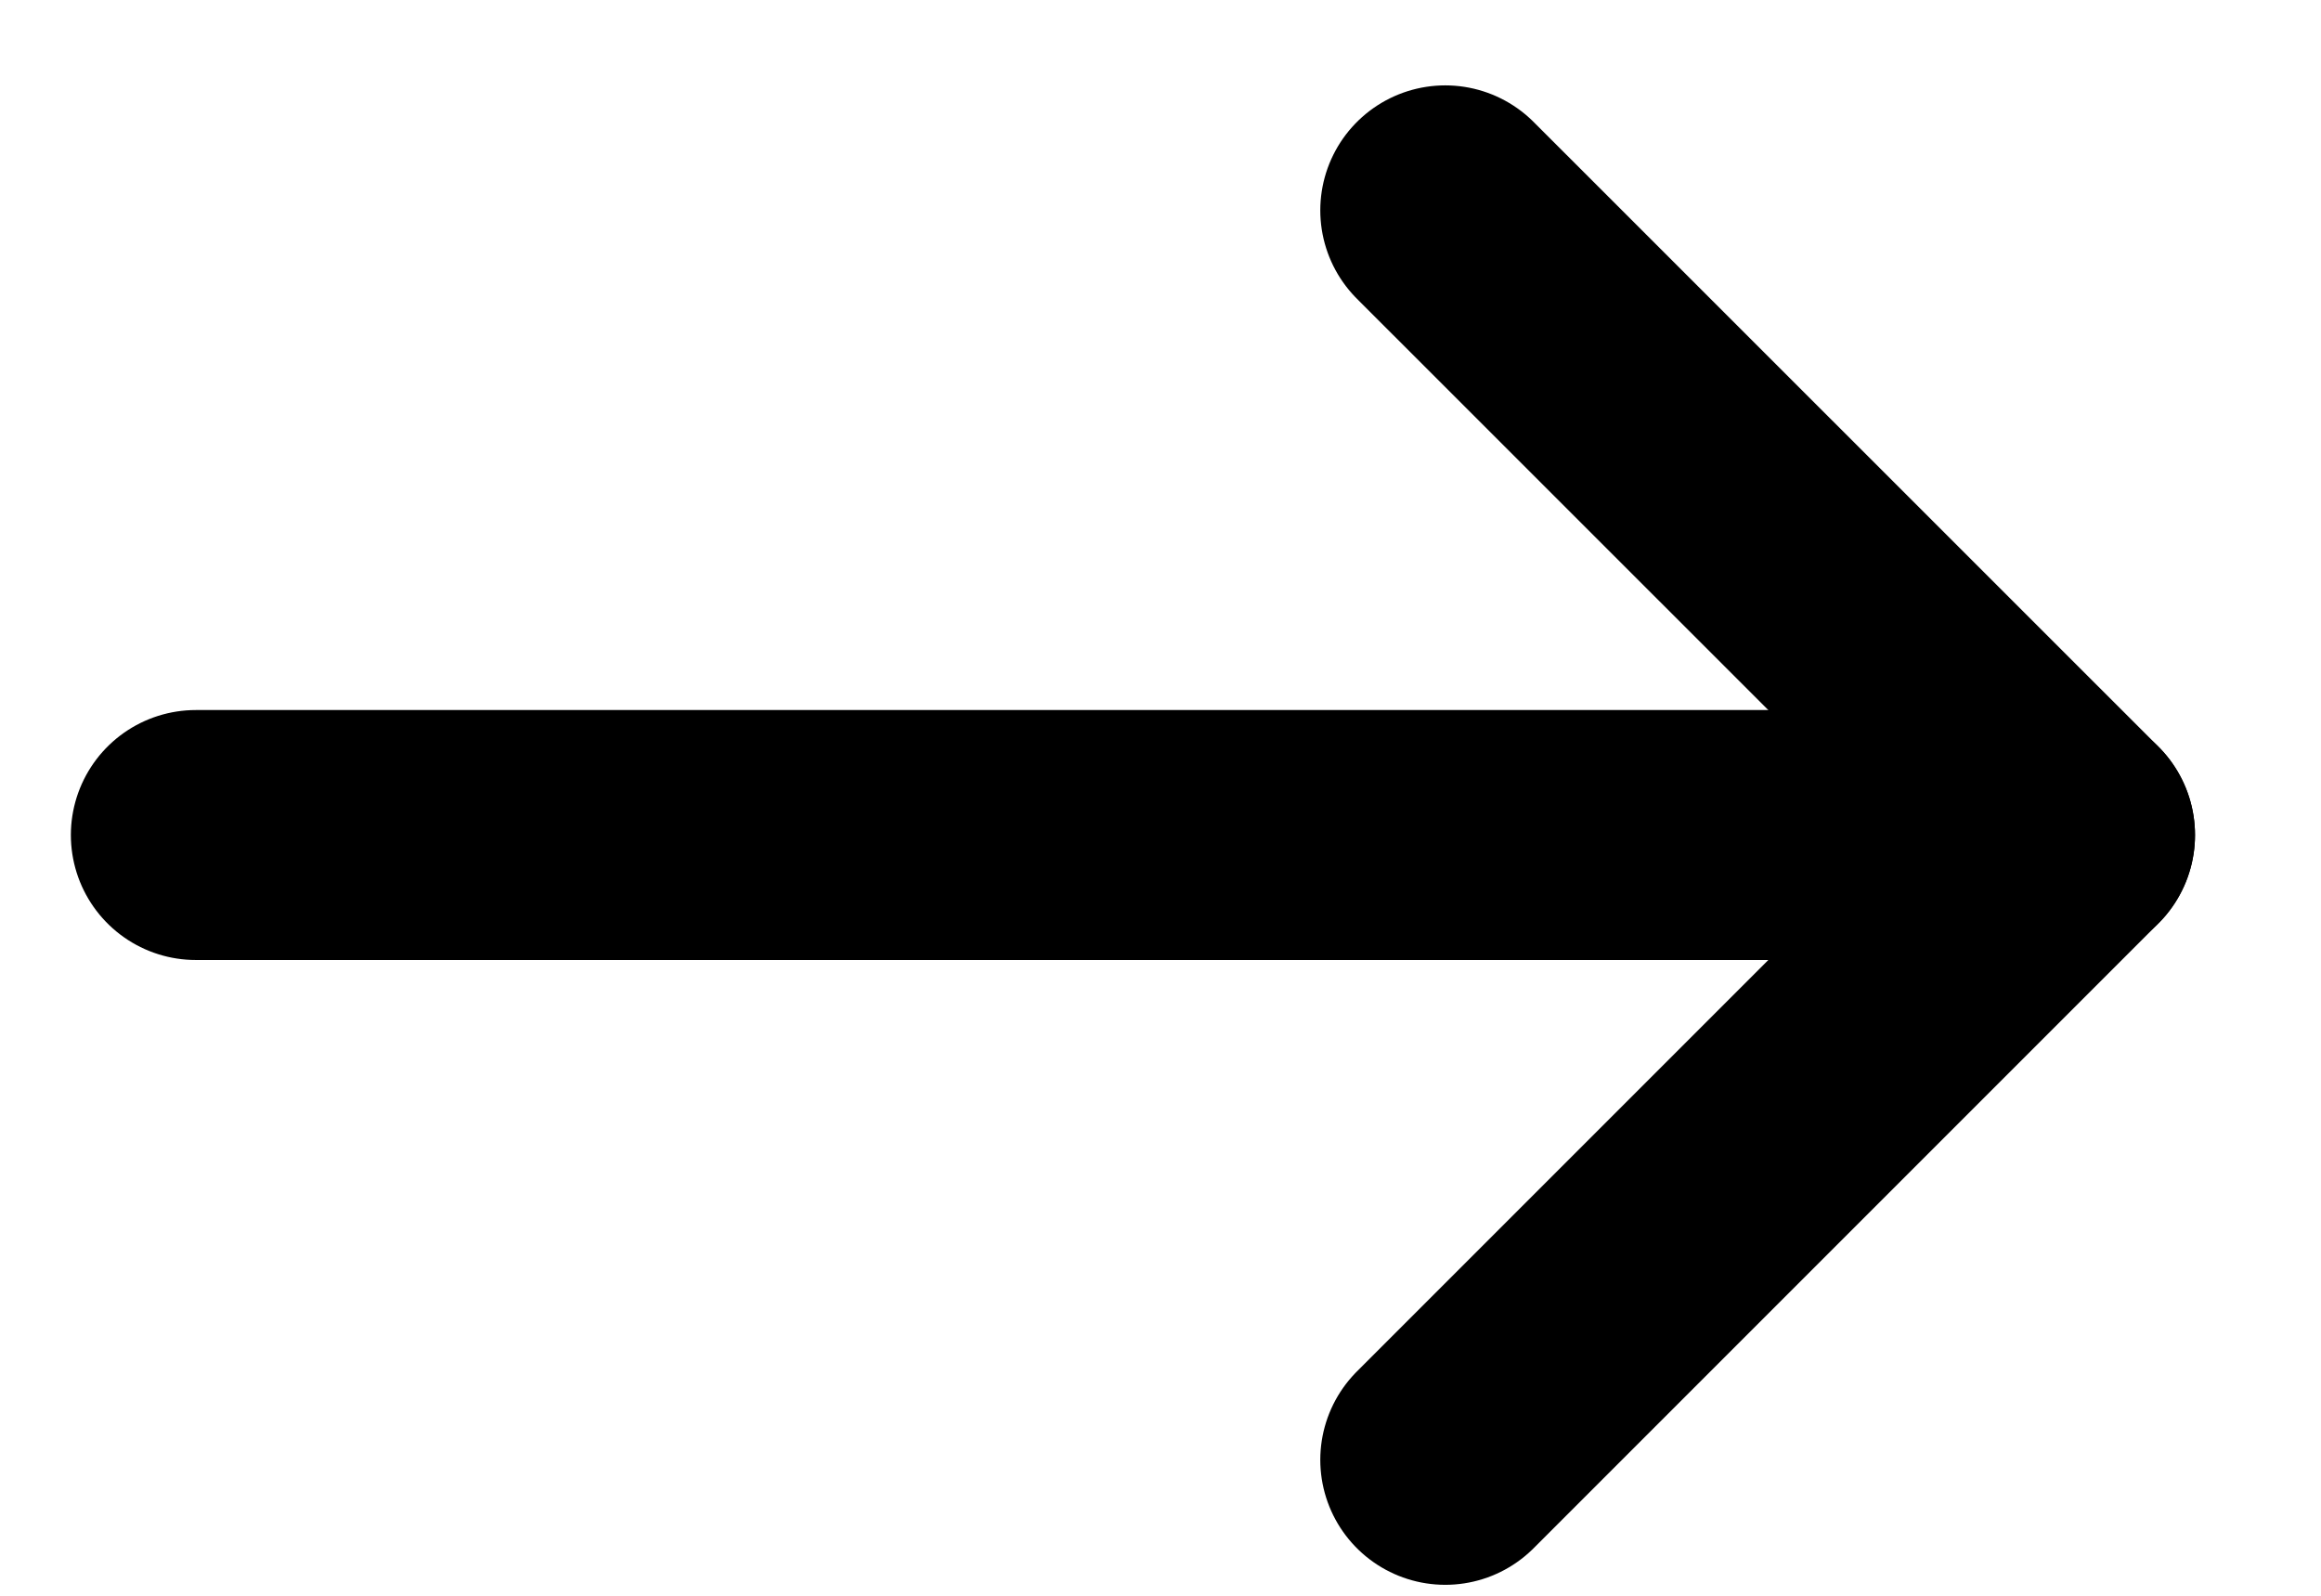
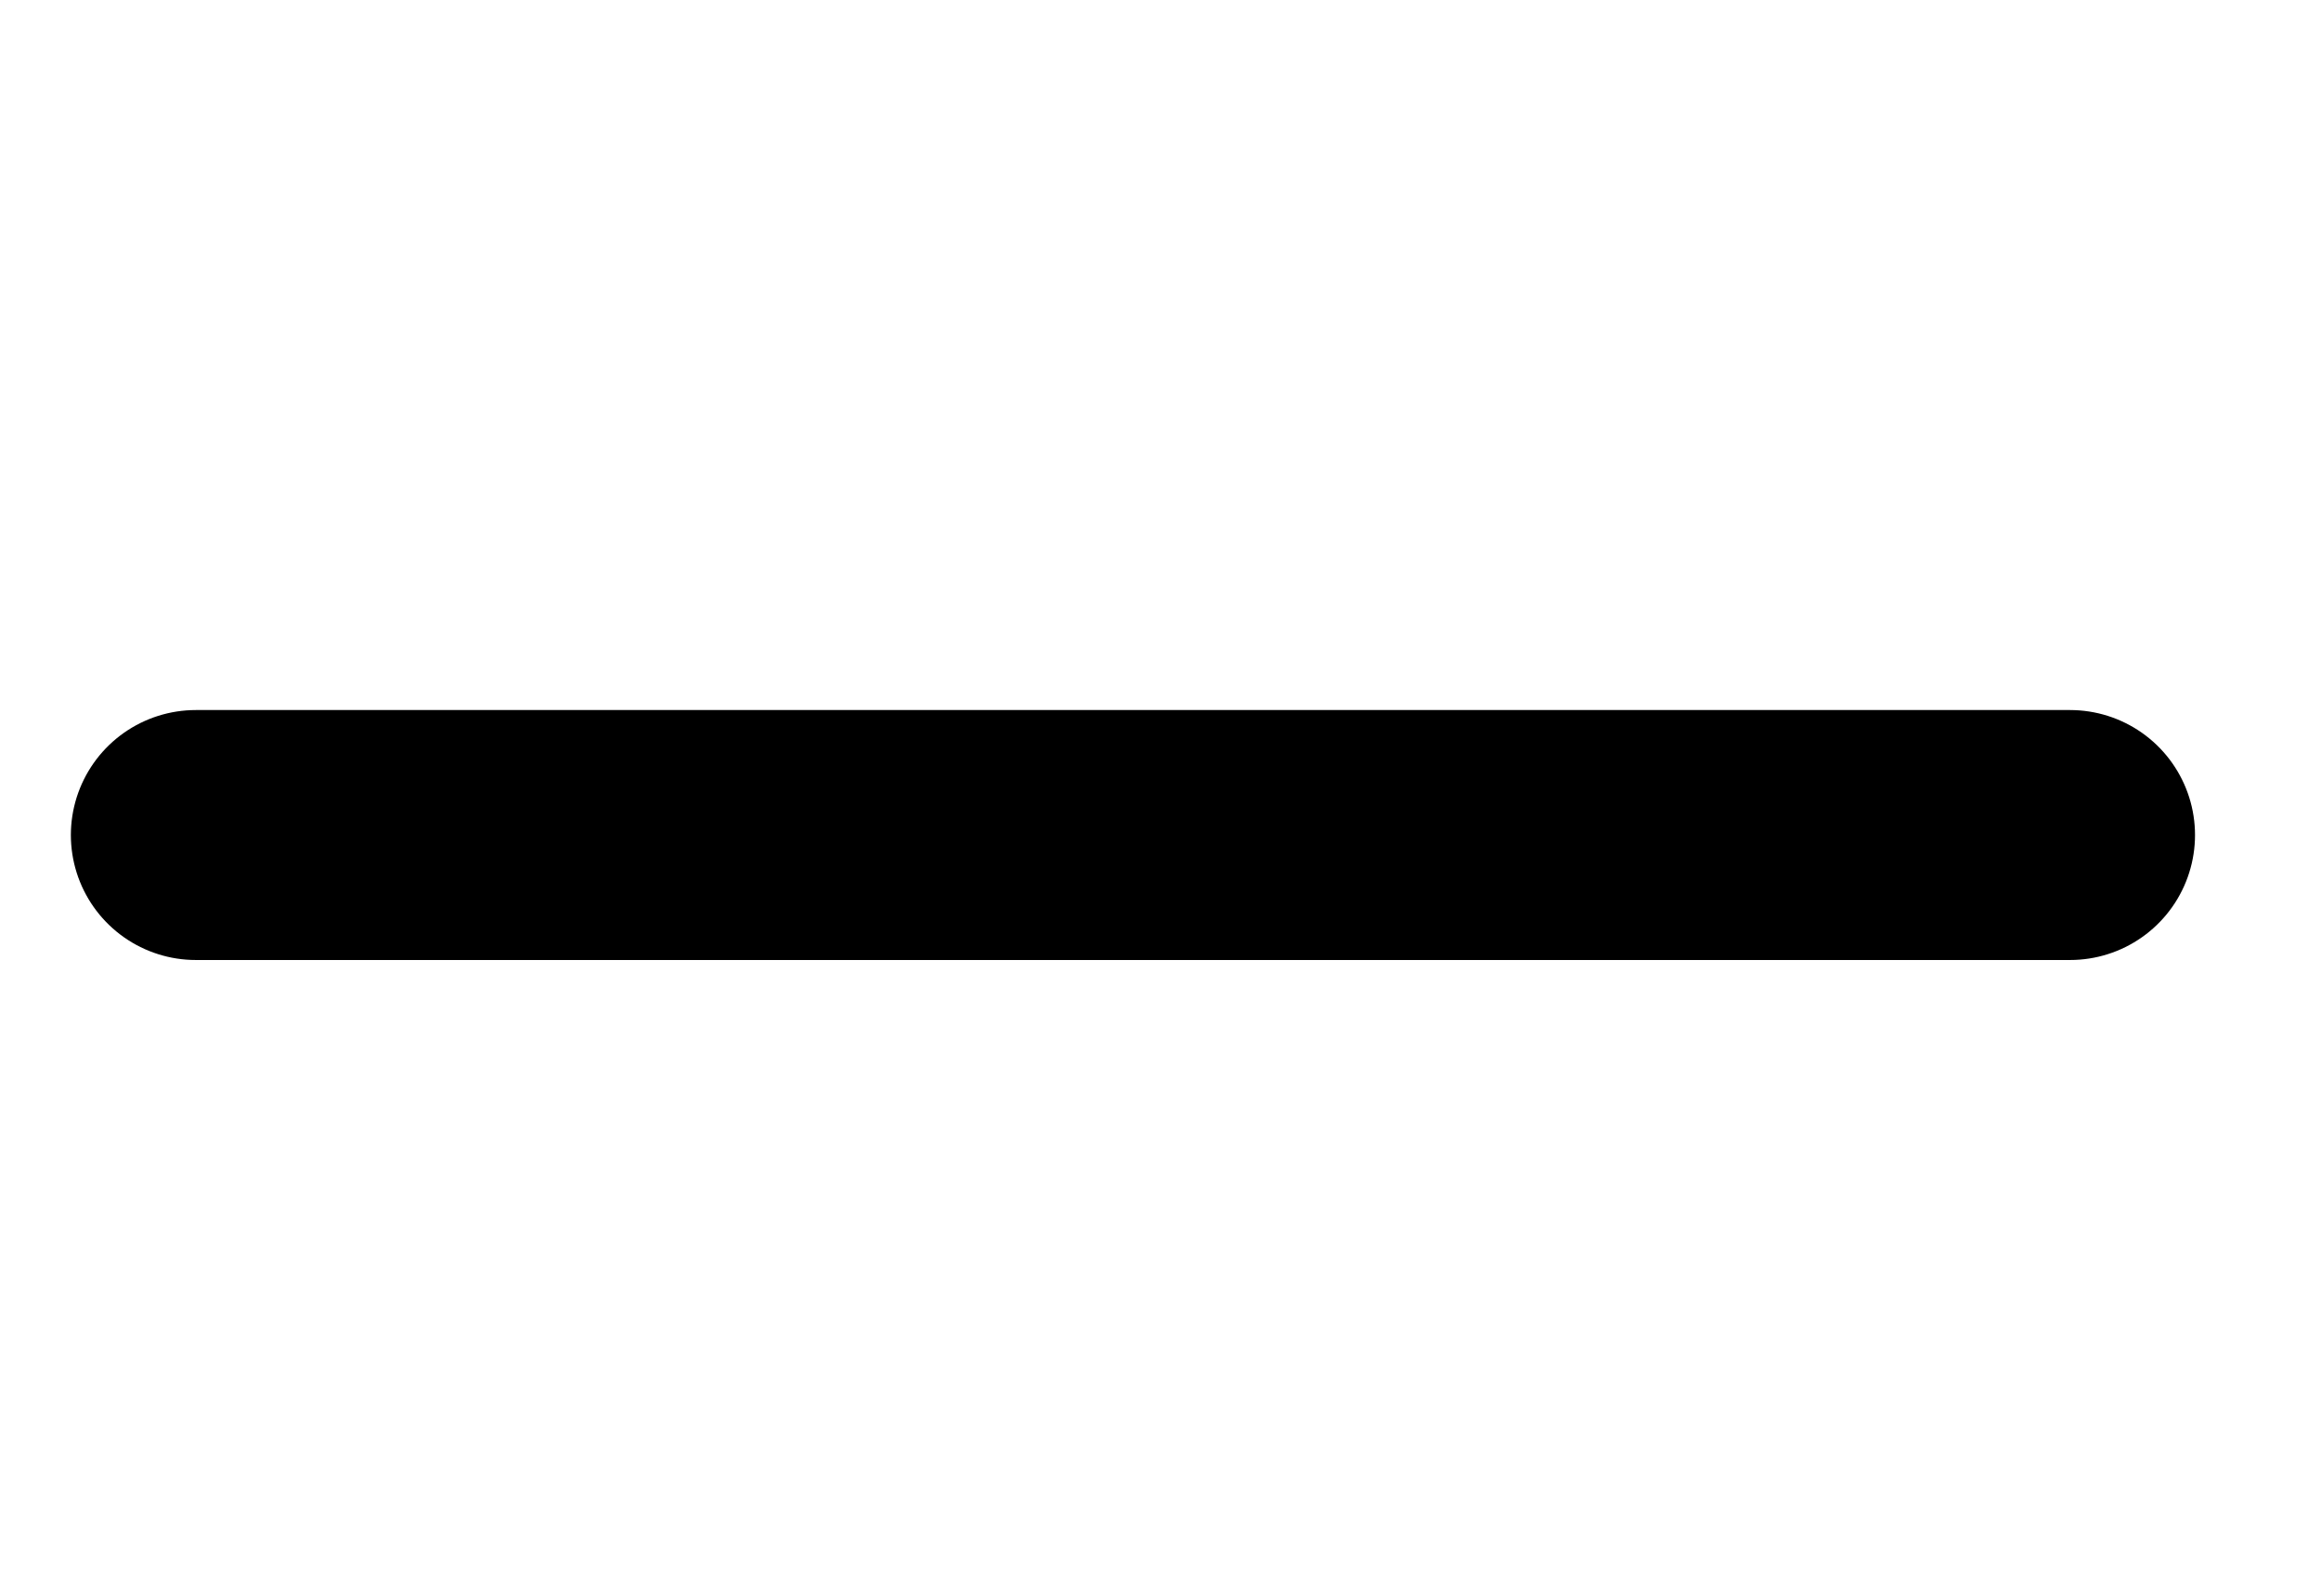
<svg xmlns="http://www.w3.org/2000/svg" width="16" height="11" viewBox="0 0 16 11" fill="none">
  <path d="M1.35 5.756H14.27" stroke="black" stroke-width="1.723" stroke-linecap="round" stroke-linejoin="round" />
-   <path d="M9.963 1.45L14.27 5.756L9.963 10.063" stroke="black" stroke-width="1.723" stroke-linecap="round" stroke-linejoin="round" />
</svg>